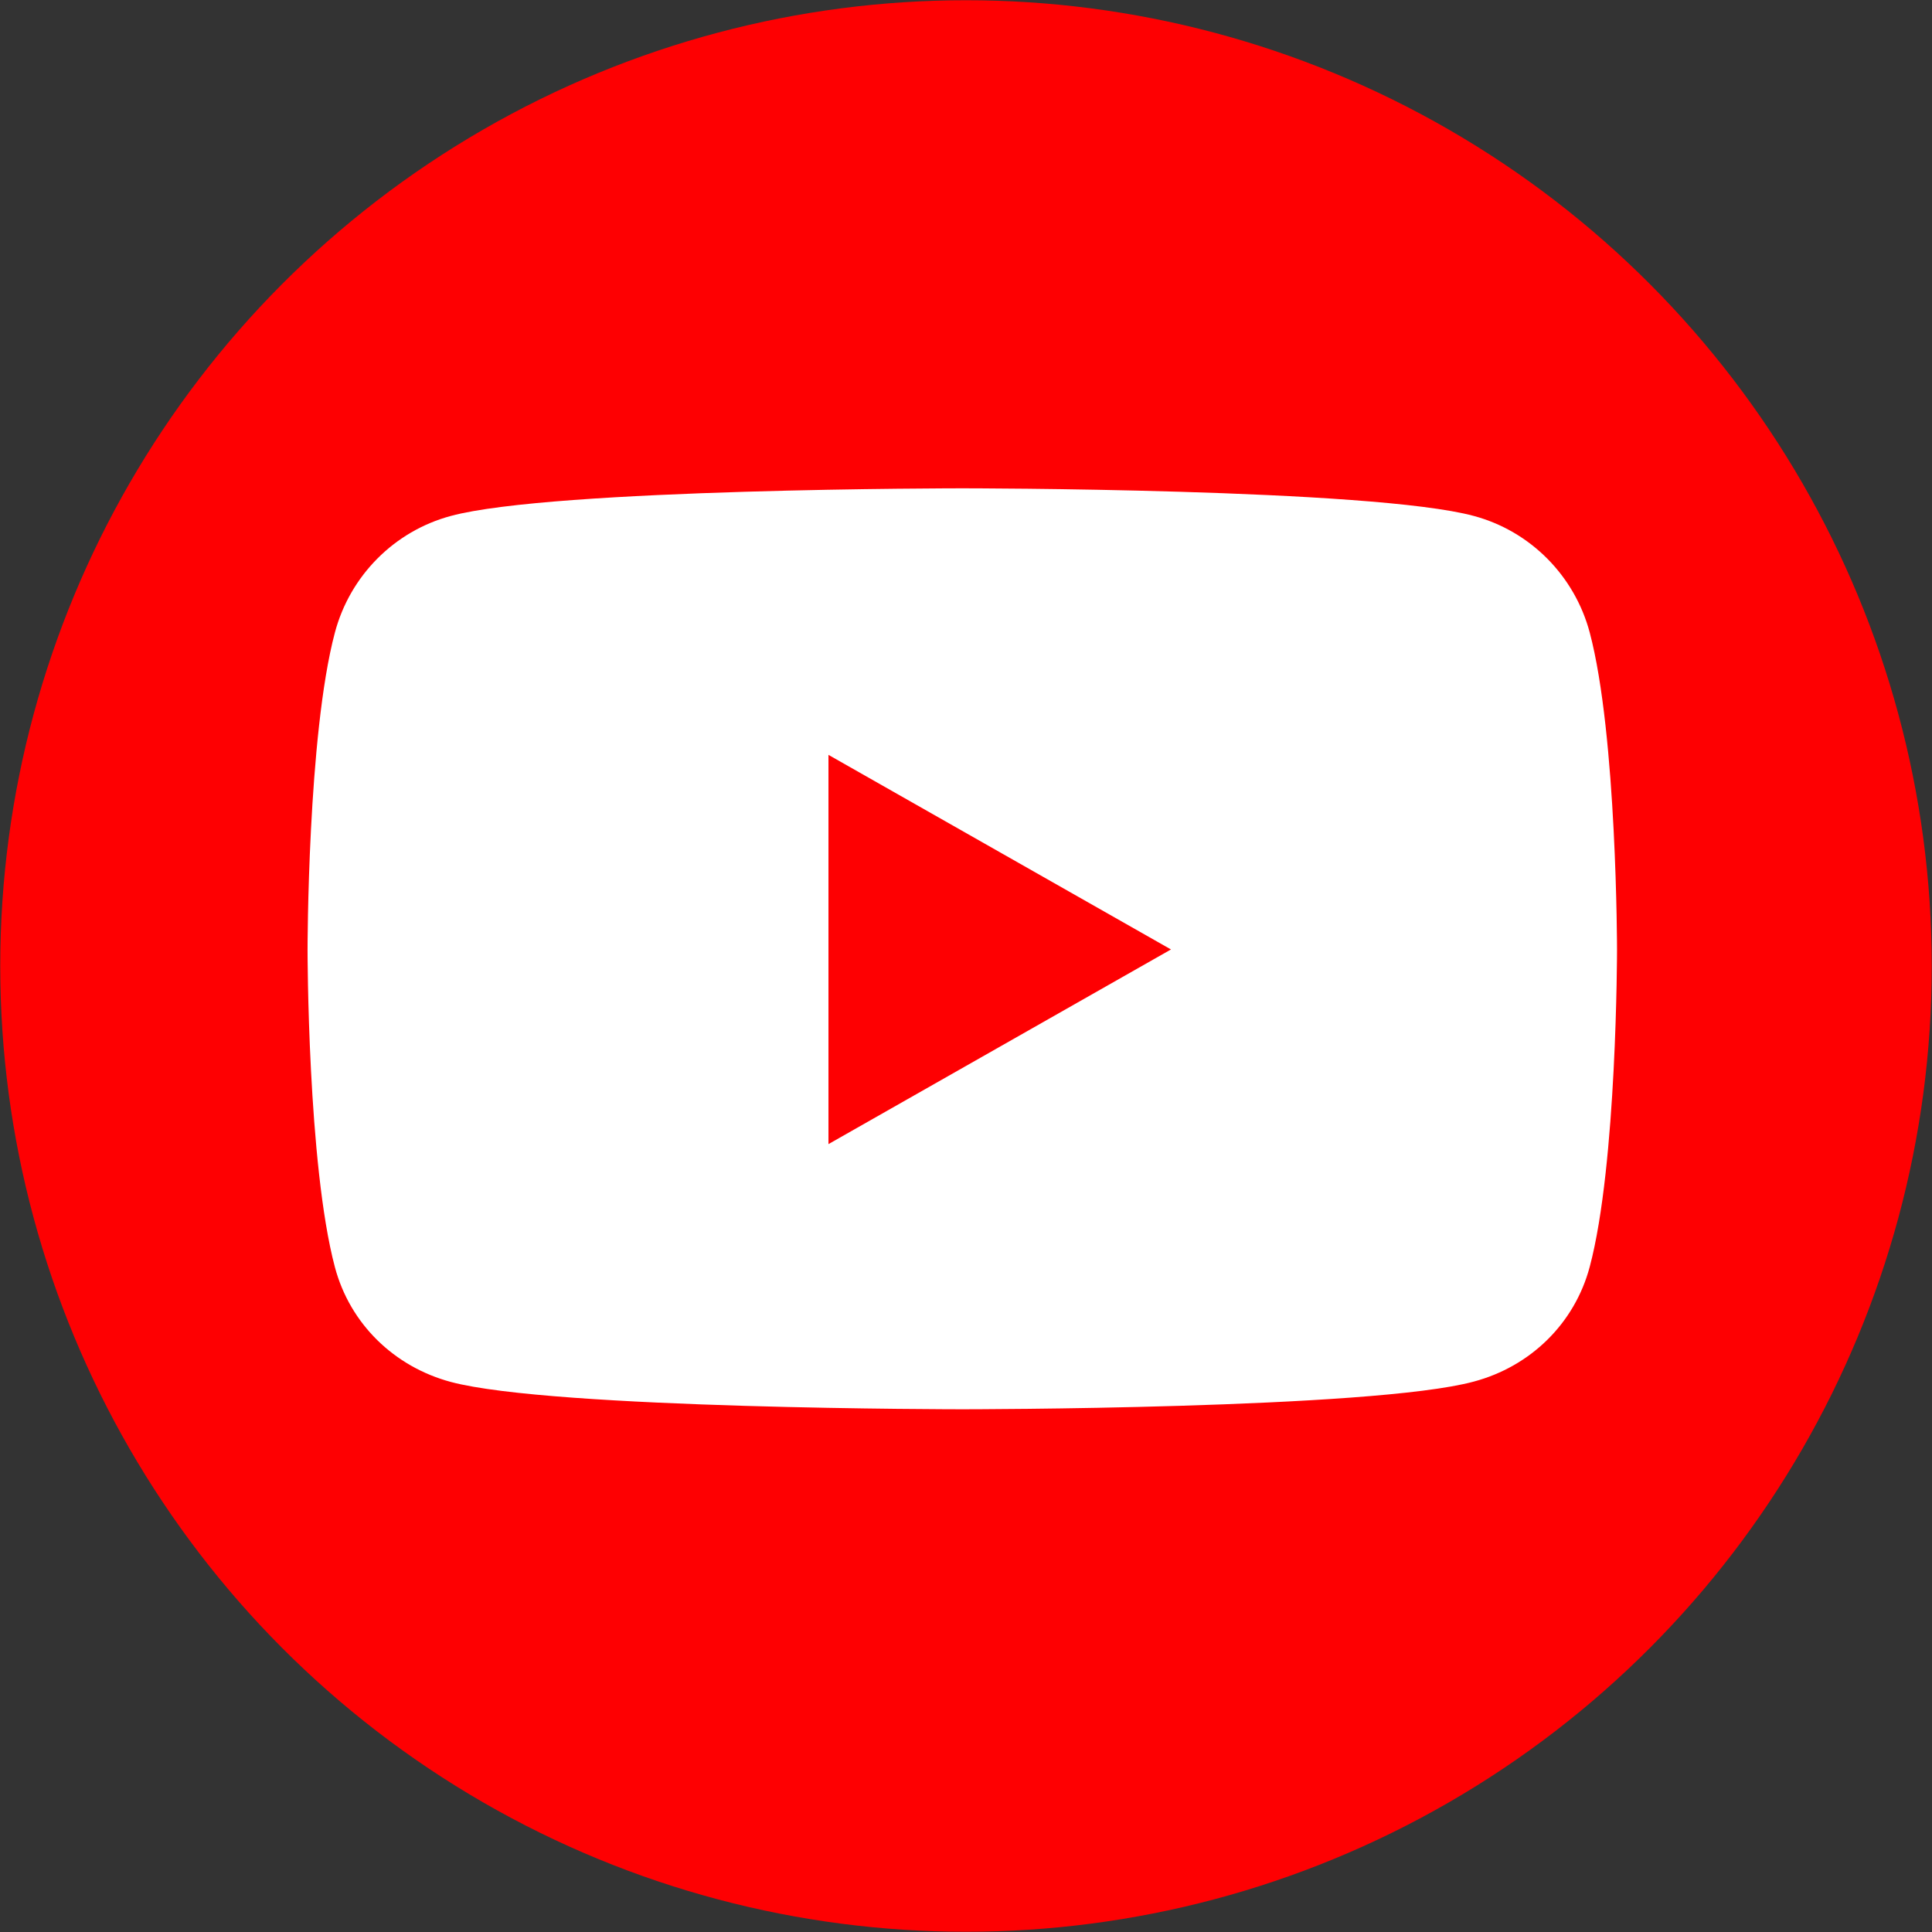
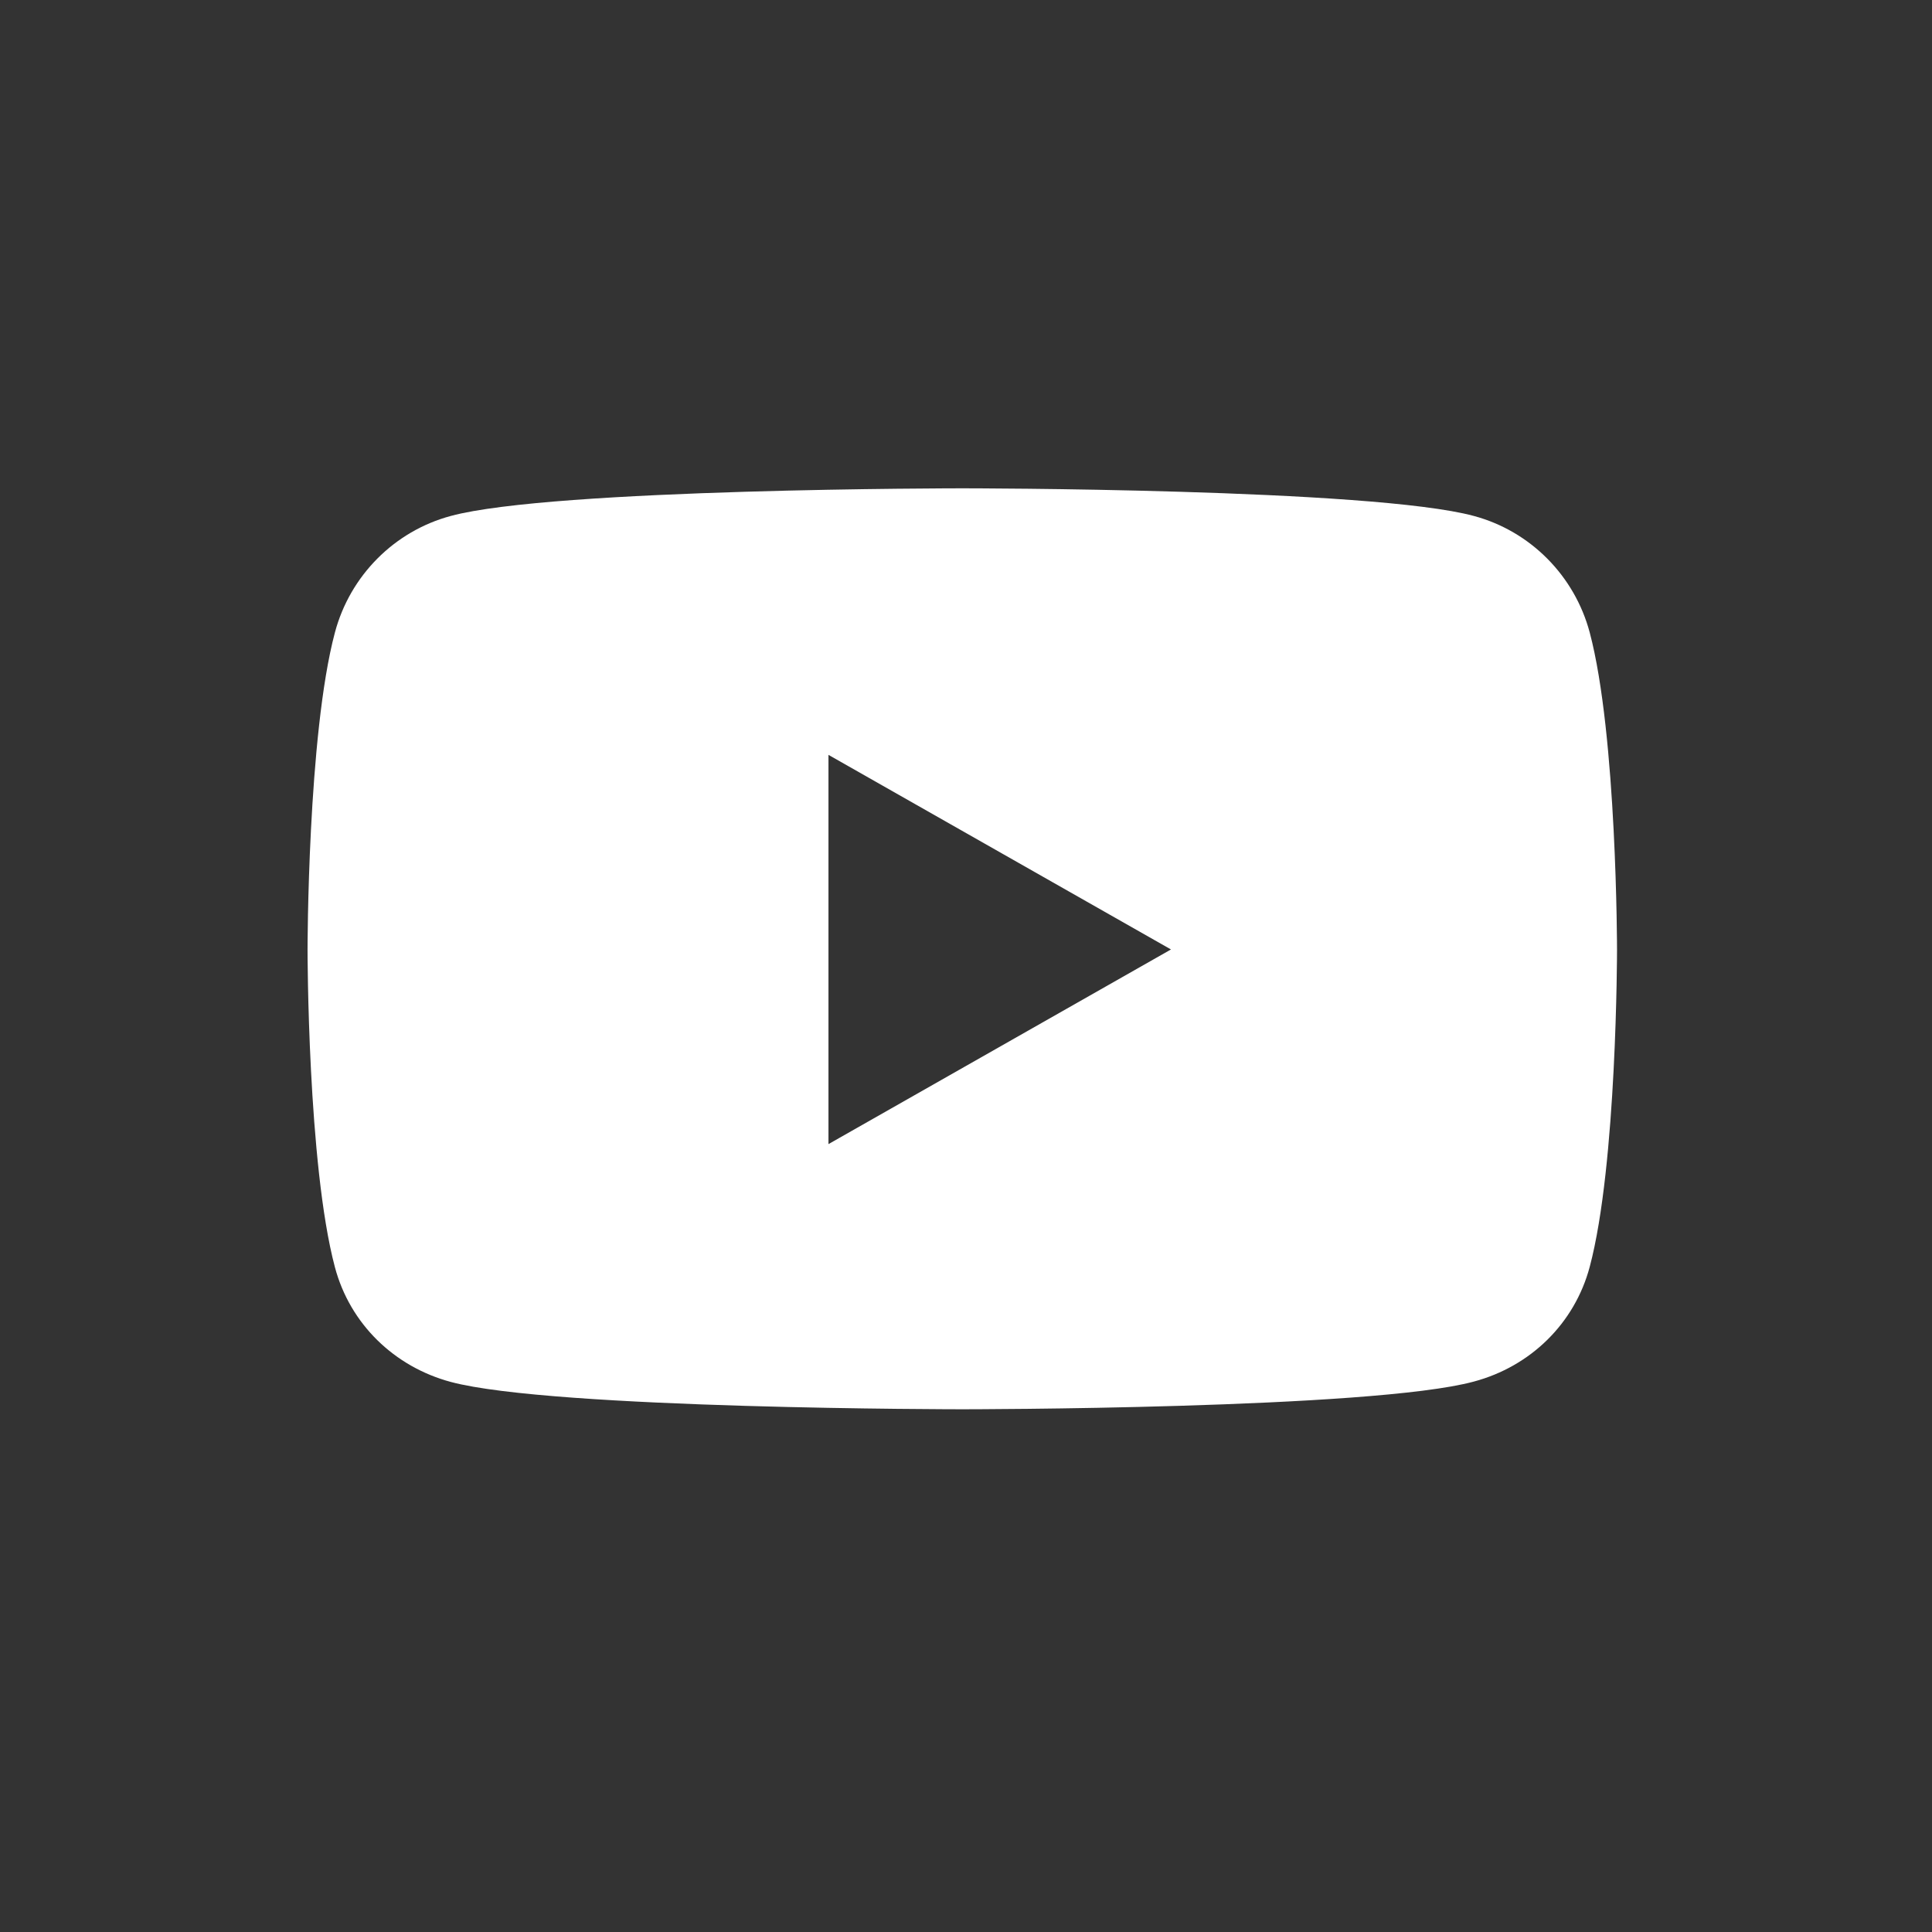
<svg xmlns="http://www.w3.org/2000/svg" viewBox="0 0 32 32">
  <rect x="0" y="0" width="32" height="32" fill="#333333" stroke="none" />
-   <ellipse style="stroke: rgb(0, 0, 0); stroke-width: 0px; fill: rgb(254, 0, 2);" cx="16" cy="16" rx="15.996" ry="15.996" />
  <path d="M 13.722 12.503 L 19.395 15.726 L 13.722 18.95 L 13.722 12.503 Z M 26.783 15.733 C 26.783 15.733 26.783 12.181 26.331 10.477 C 26.08 9.536 25.347 8.797 24.412 8.546 C 22.726 8.088 15.939 8.088 15.939 8.088 C 15.939 8.088 9.152 8.088 7.466 8.546 C 6.531 8.797 5.797 9.536 5.547 10.477 C 5.094 12.175 5.094 15.733 5.094 15.733 C 5.094 15.733 5.094 19.284 5.547 20.988 C 5.797 21.929 6.531 22.638 7.466 22.889 C 9.152 23.342 15.939 23.342 15.939 23.342 C 15.939 23.342 22.726 23.342 24.412 22.883 C 25.347 22.633 26.08 21.924 26.331 20.982 C 26.783 19.284 26.783 15.733 26.783 15.733 Z" style="fill: rgb(255, 255, 255); transform-box: fill-box; transform-origin: 50% 50%;" />
</svg>